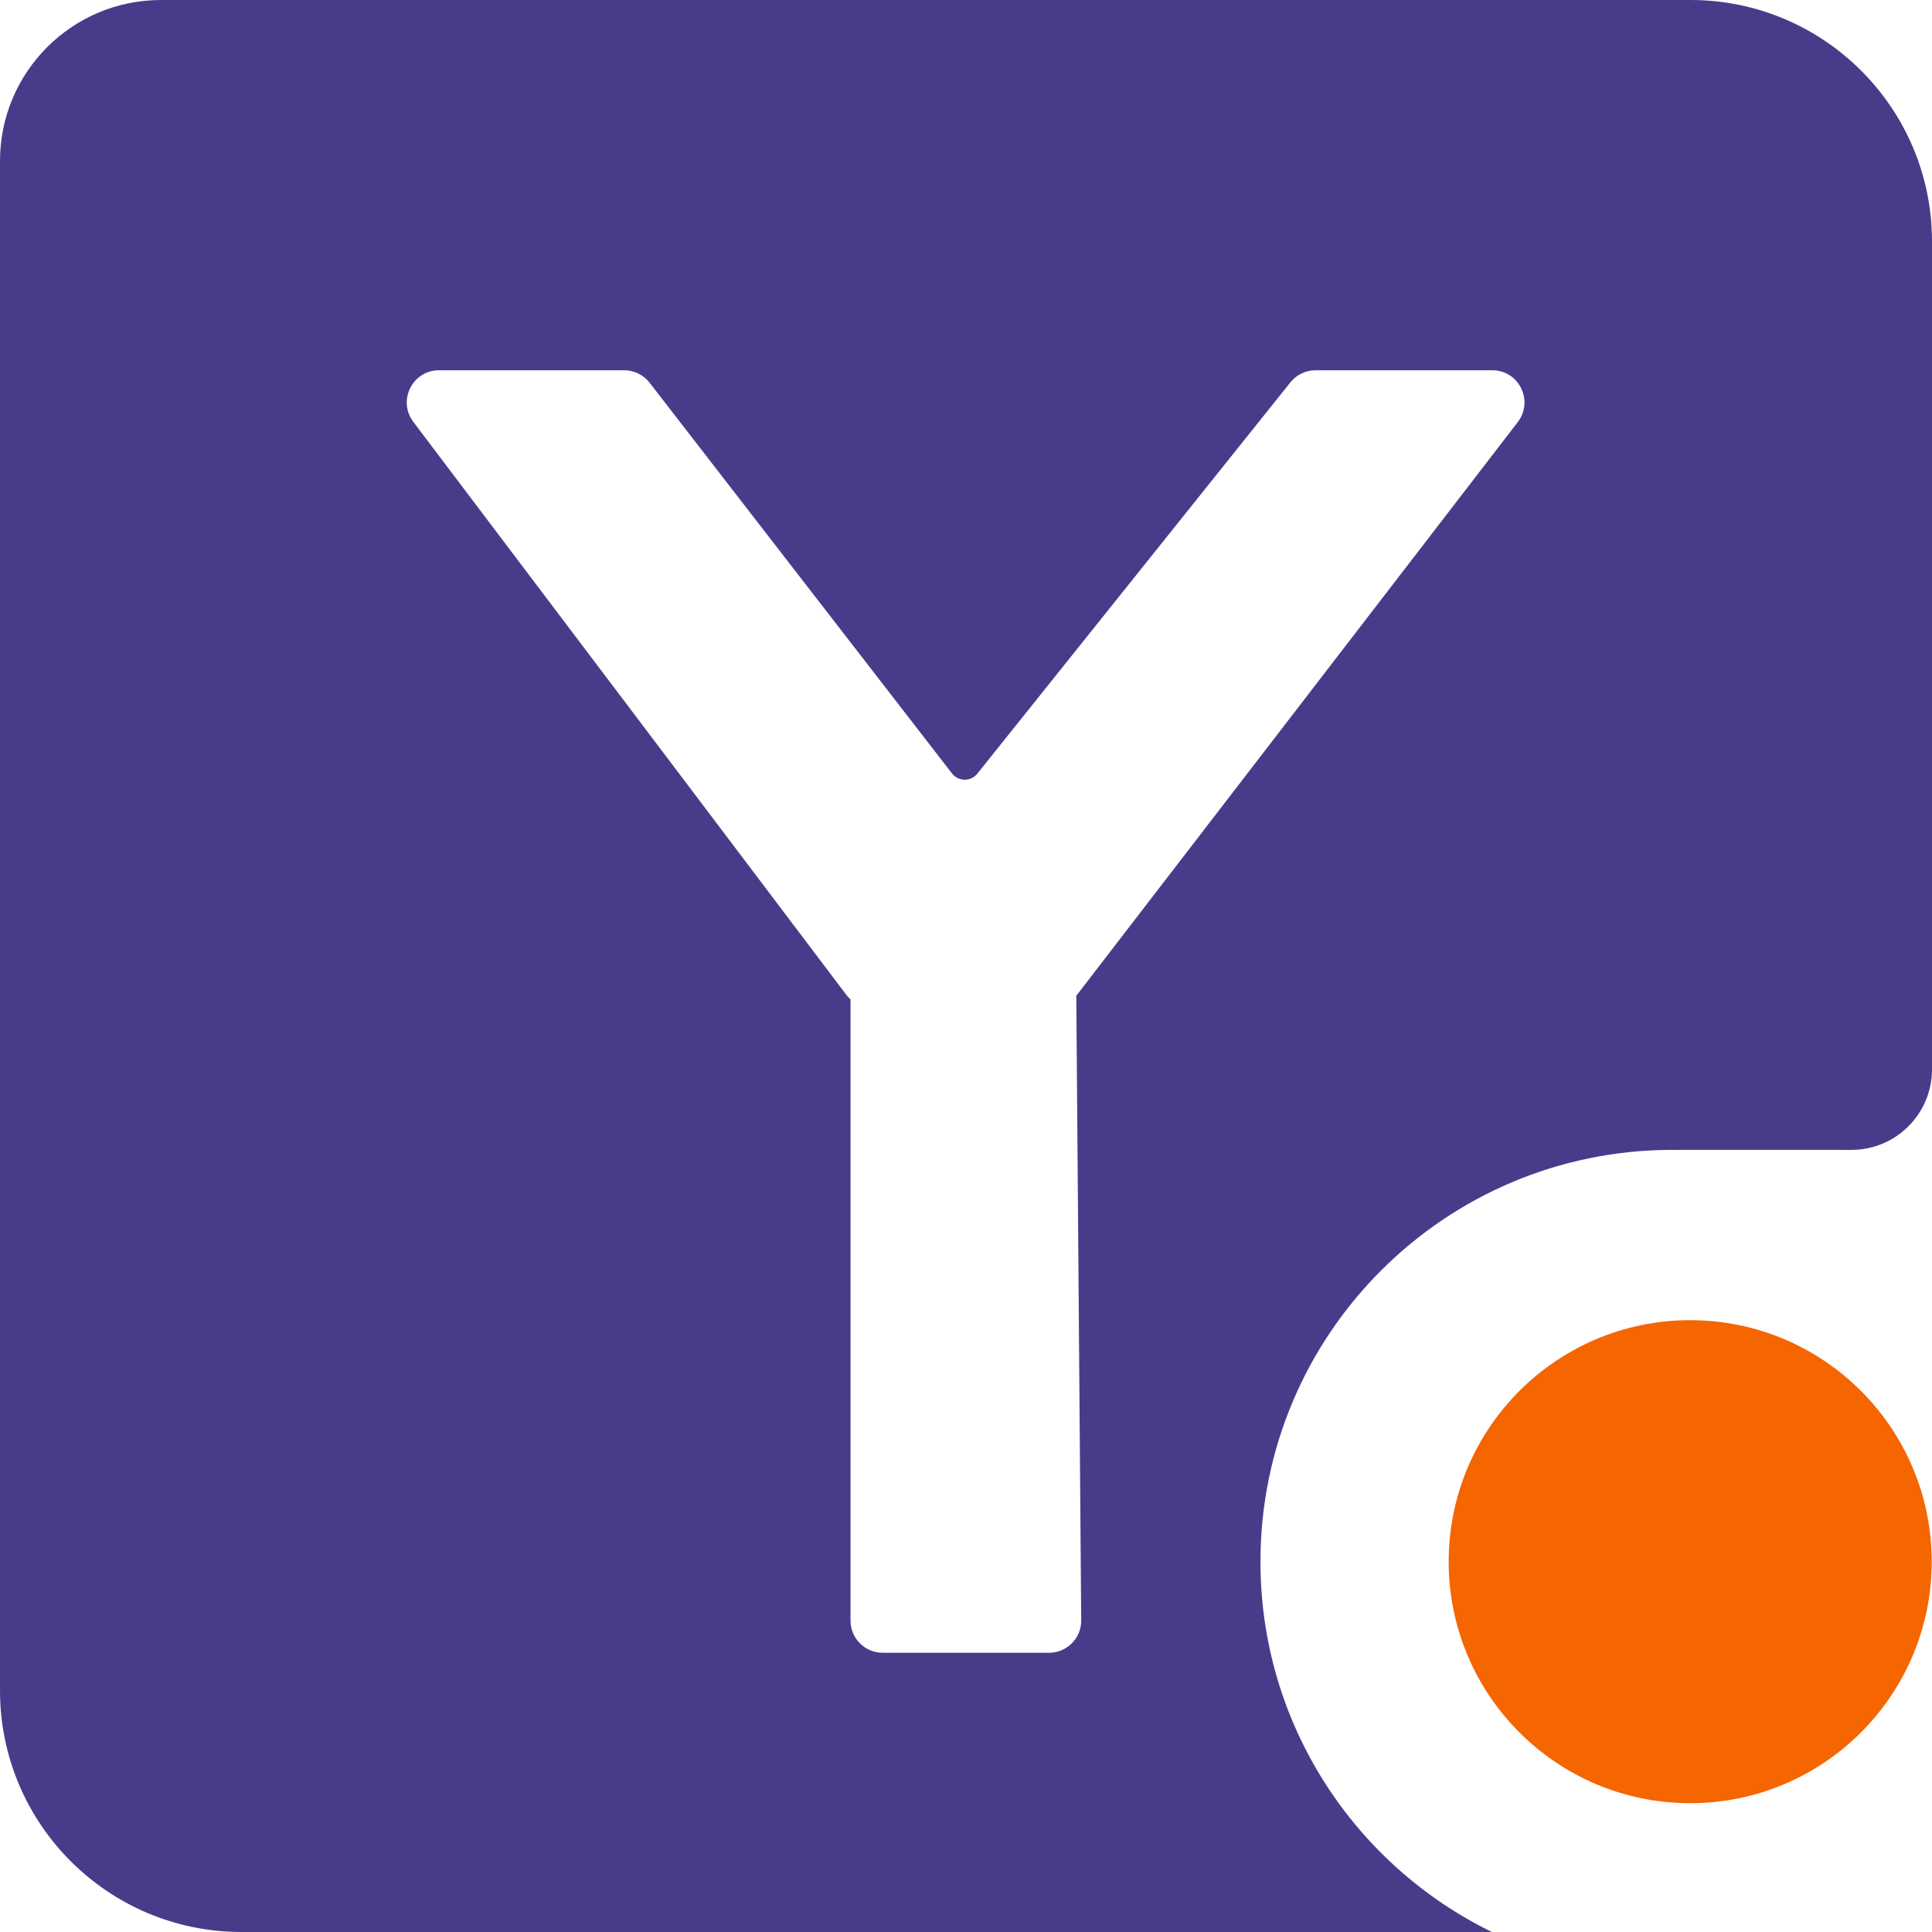
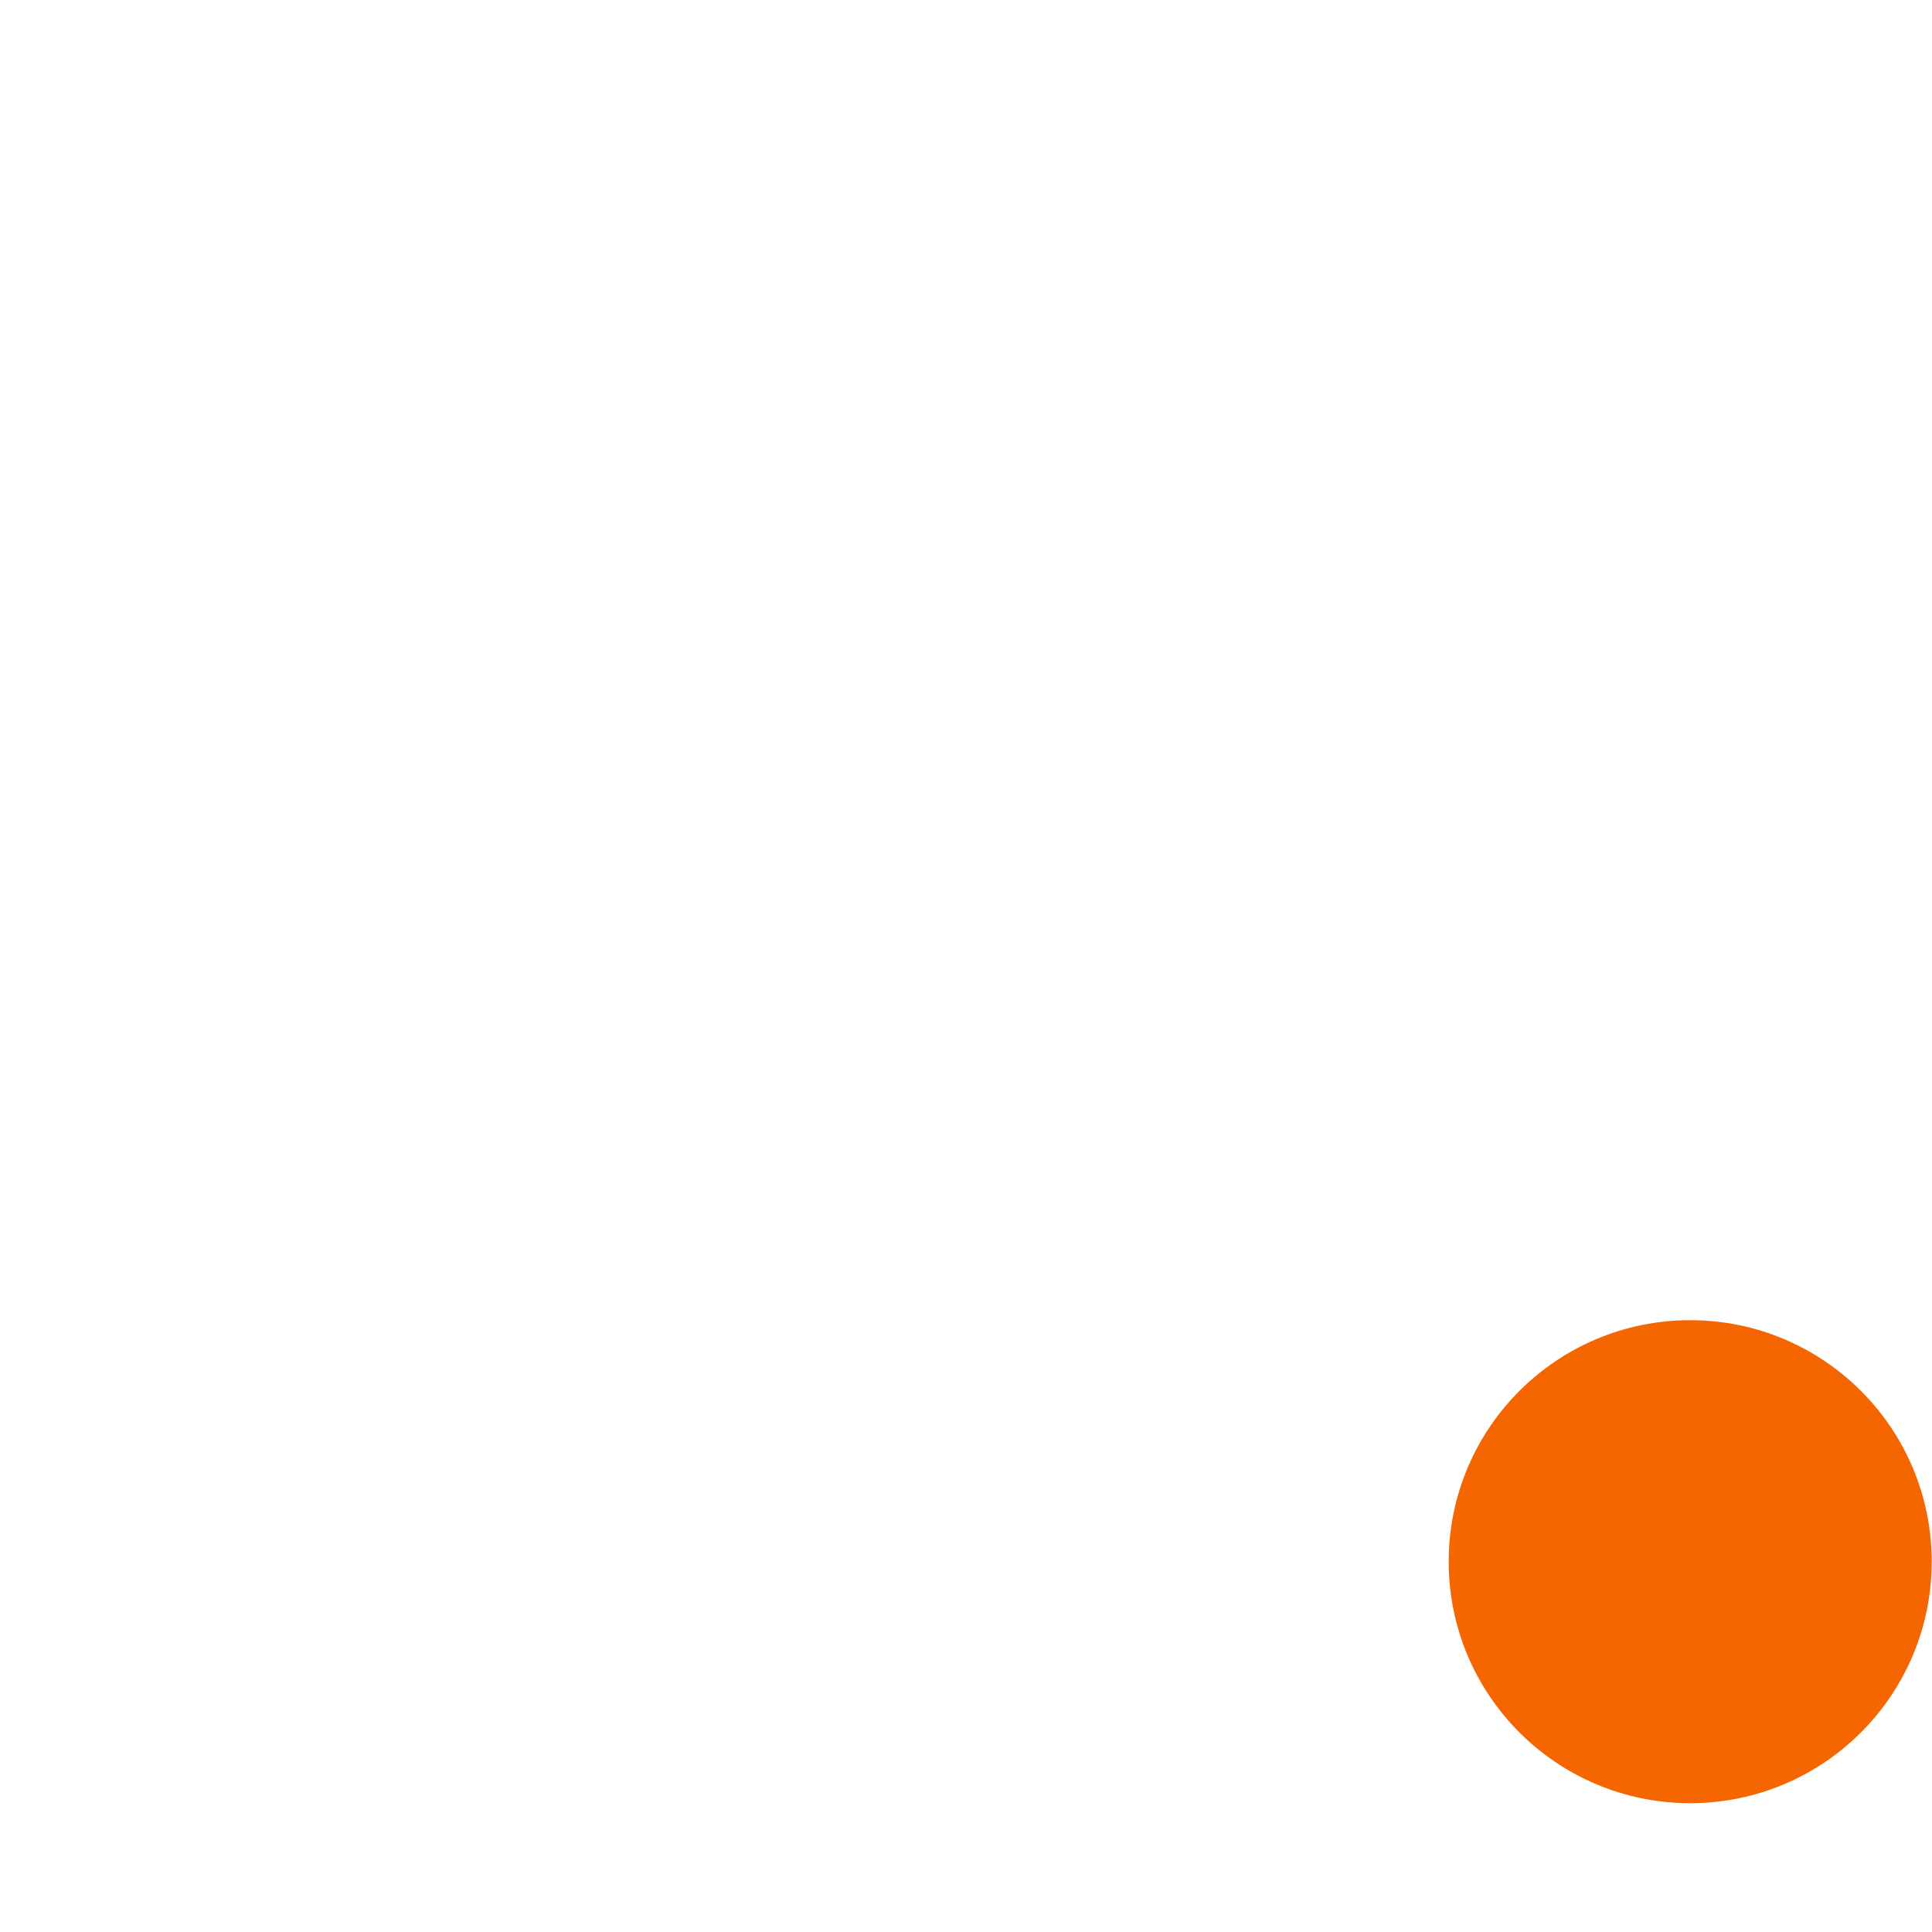
<svg xmlns="http://www.w3.org/2000/svg" width="68" height="68" viewBox="0 0 68 68" fill="none">
-   <path fill-rule="evenodd" clip-rule="evenodd" d="M59.5 0C64.194 0 68 3.806 68 8.5V37.698L65.198 40.472H59.122L59.126 40.475C59.037 40.474 58.948 40.472 58.859 40.472C50.854 40.472 44.364 46.962 44.364 54.967C44.364 60.695 47.688 65.647 52.511 68H8.5C3.806 68 0 64.194 0 59.5V5.667C0 2.537 2.537 9.12698e-08 5.667 0H59.5ZM15.452 13.032C14.516 13.032 13.984 14.102 14.548 14.849L29.796 35.026C29.838 35.081 29.886 35.131 29.936 35.177V57.039C29.936 57.665 30.443 58.172 31.069 58.172H36.922C37.551 58.172 38.06 57.66 38.055 57.03L37.882 35.045C37.885 35.041 37.889 35.038 37.892 35.034L53.42 14.857C53.994 14.111 53.463 13.032 52.523 13.032H46.303C45.959 13.032 45.633 13.189 45.418 13.458L34.398 27.231C34.169 27.517 33.733 27.514 33.508 27.224L22.865 13.472C22.651 13.195 22.32 13.032 21.969 13.032H15.452Z" fill="#4A3B8A" />
  <path d="M67.989 54.966C67.989 59.66 64.184 63.466 59.489 63.466C54.795 63.466 50.989 59.66 50.989 54.966C50.989 50.271 54.795 46.466 59.489 46.466C64.184 46.466 67.989 50.271 67.989 54.966Z" fill="#F56500" />
-   <path d="M68 37.639C68 39.204 66.731 40.472 65.167 40.472C63.602 40.472 62.333 39.204 62.333 37.639C62.333 36.074 63.602 34.806 65.167 34.806C66.731 34.806 68 36.074 68 37.639Z" fill="#4A3B8A" />
</svg>